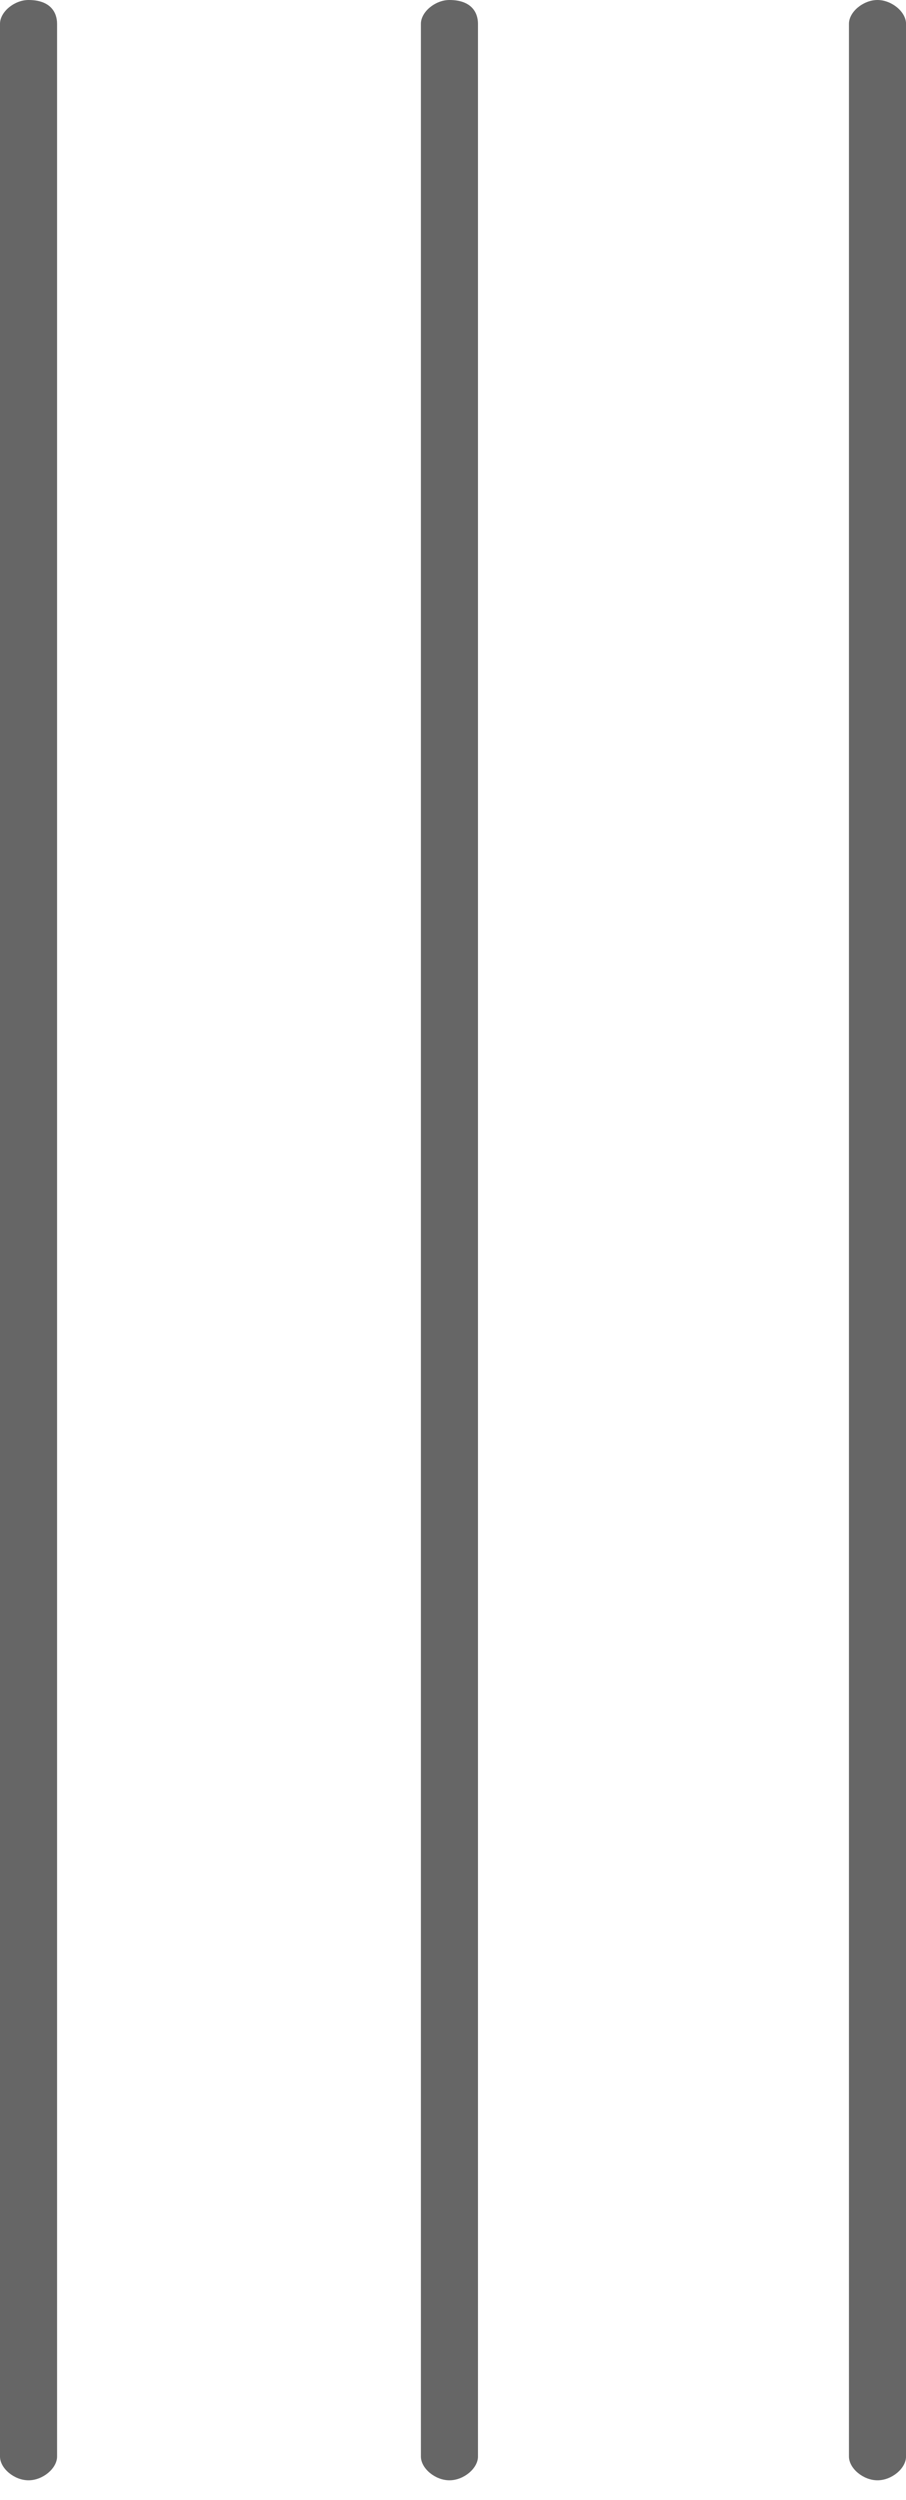
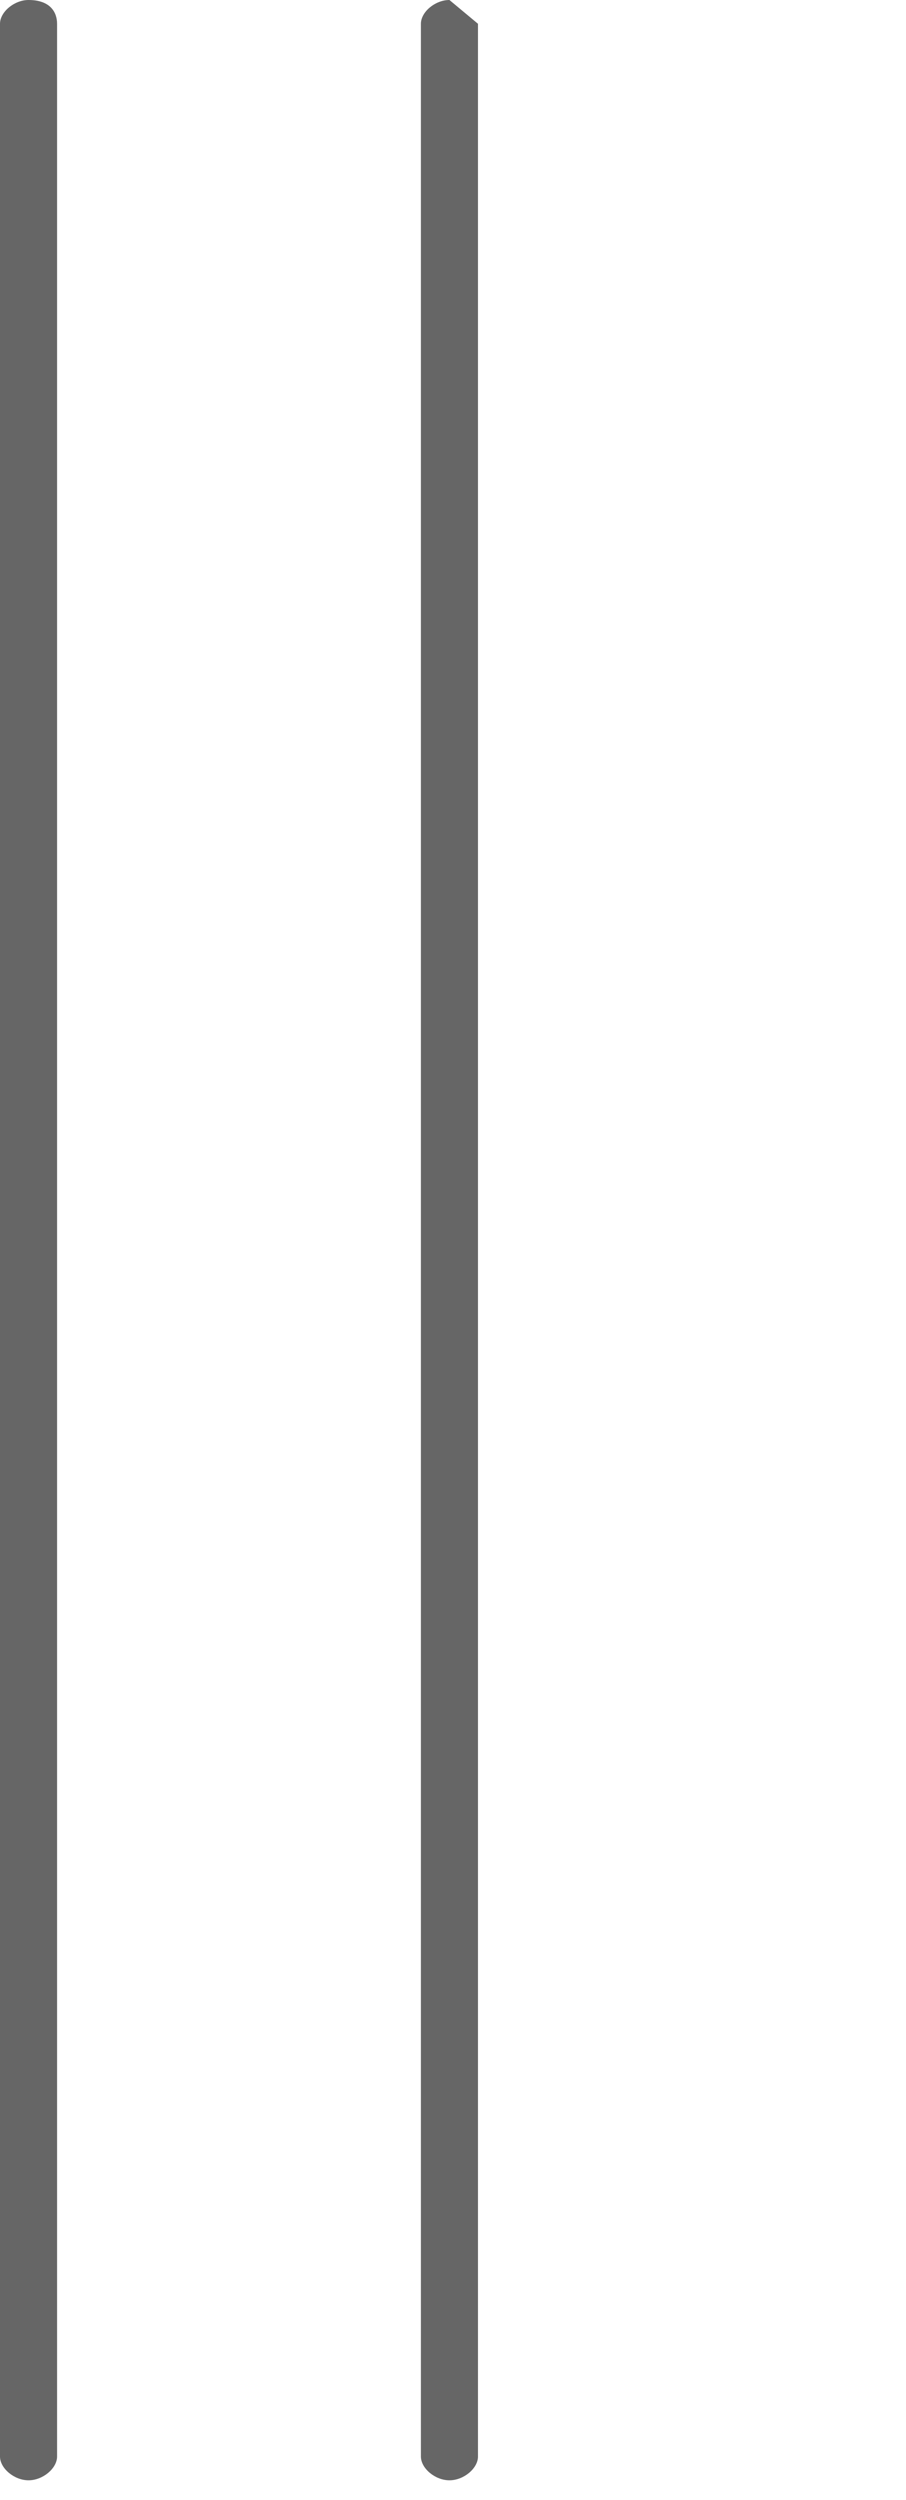
<svg xmlns="http://www.w3.org/2000/svg" width="33" height="91" viewBox="0 0 33 91" fill="none">
-   <path d="M33.001 0.866L33.001 89.418C33.001 89.851 32.481 90.284 31.961 90.284C31.442 90.284 30.922 89.851 30.922 89.418L30.922 0.866C30.922 0.433 31.442 -1.17021e-05 31.961 -1.17248e-05C32.481 -1.17476e-05 33.001 0.433 33.001 0.866Z" fill="#666666" />
-   <path d="M17.41 0.866L17.41 89.418C17.41 89.851 16.89 90.284 16.37 90.284C15.851 90.284 15.331 89.851 15.331 89.418L15.331 0.866C15.331 0.433 15.851 -1.17021e-05 16.37 -1.17248e-05C17.15 -1.17589e-05 17.41 0.433 17.41 0.866Z" fill="#666666" />
+   <path d="M17.41 0.866L17.41 89.418C17.41 89.851 16.89 90.284 16.37 90.284C15.851 90.284 15.331 89.851 15.331 89.418L15.331 0.866C15.331 0.433 15.851 -1.17021e-05 16.37 -1.17248e-05Z" fill="#666666" />
  <path d="M2.079 0.866L2.079 89.418C2.079 89.851 1.559 90.284 1.039 90.284C0.52 90.284 -1.89271e-08 89.851 -3.78548e-08 89.418L-3.90857e-06 0.866C-3.9275e-06 0.433 0.52 -1.17021e-05 1.039 -1.17248e-05C1.819 -1.17589e-05 2.079 0.433 2.079 0.866Z" fill="#666666" />
</svg>